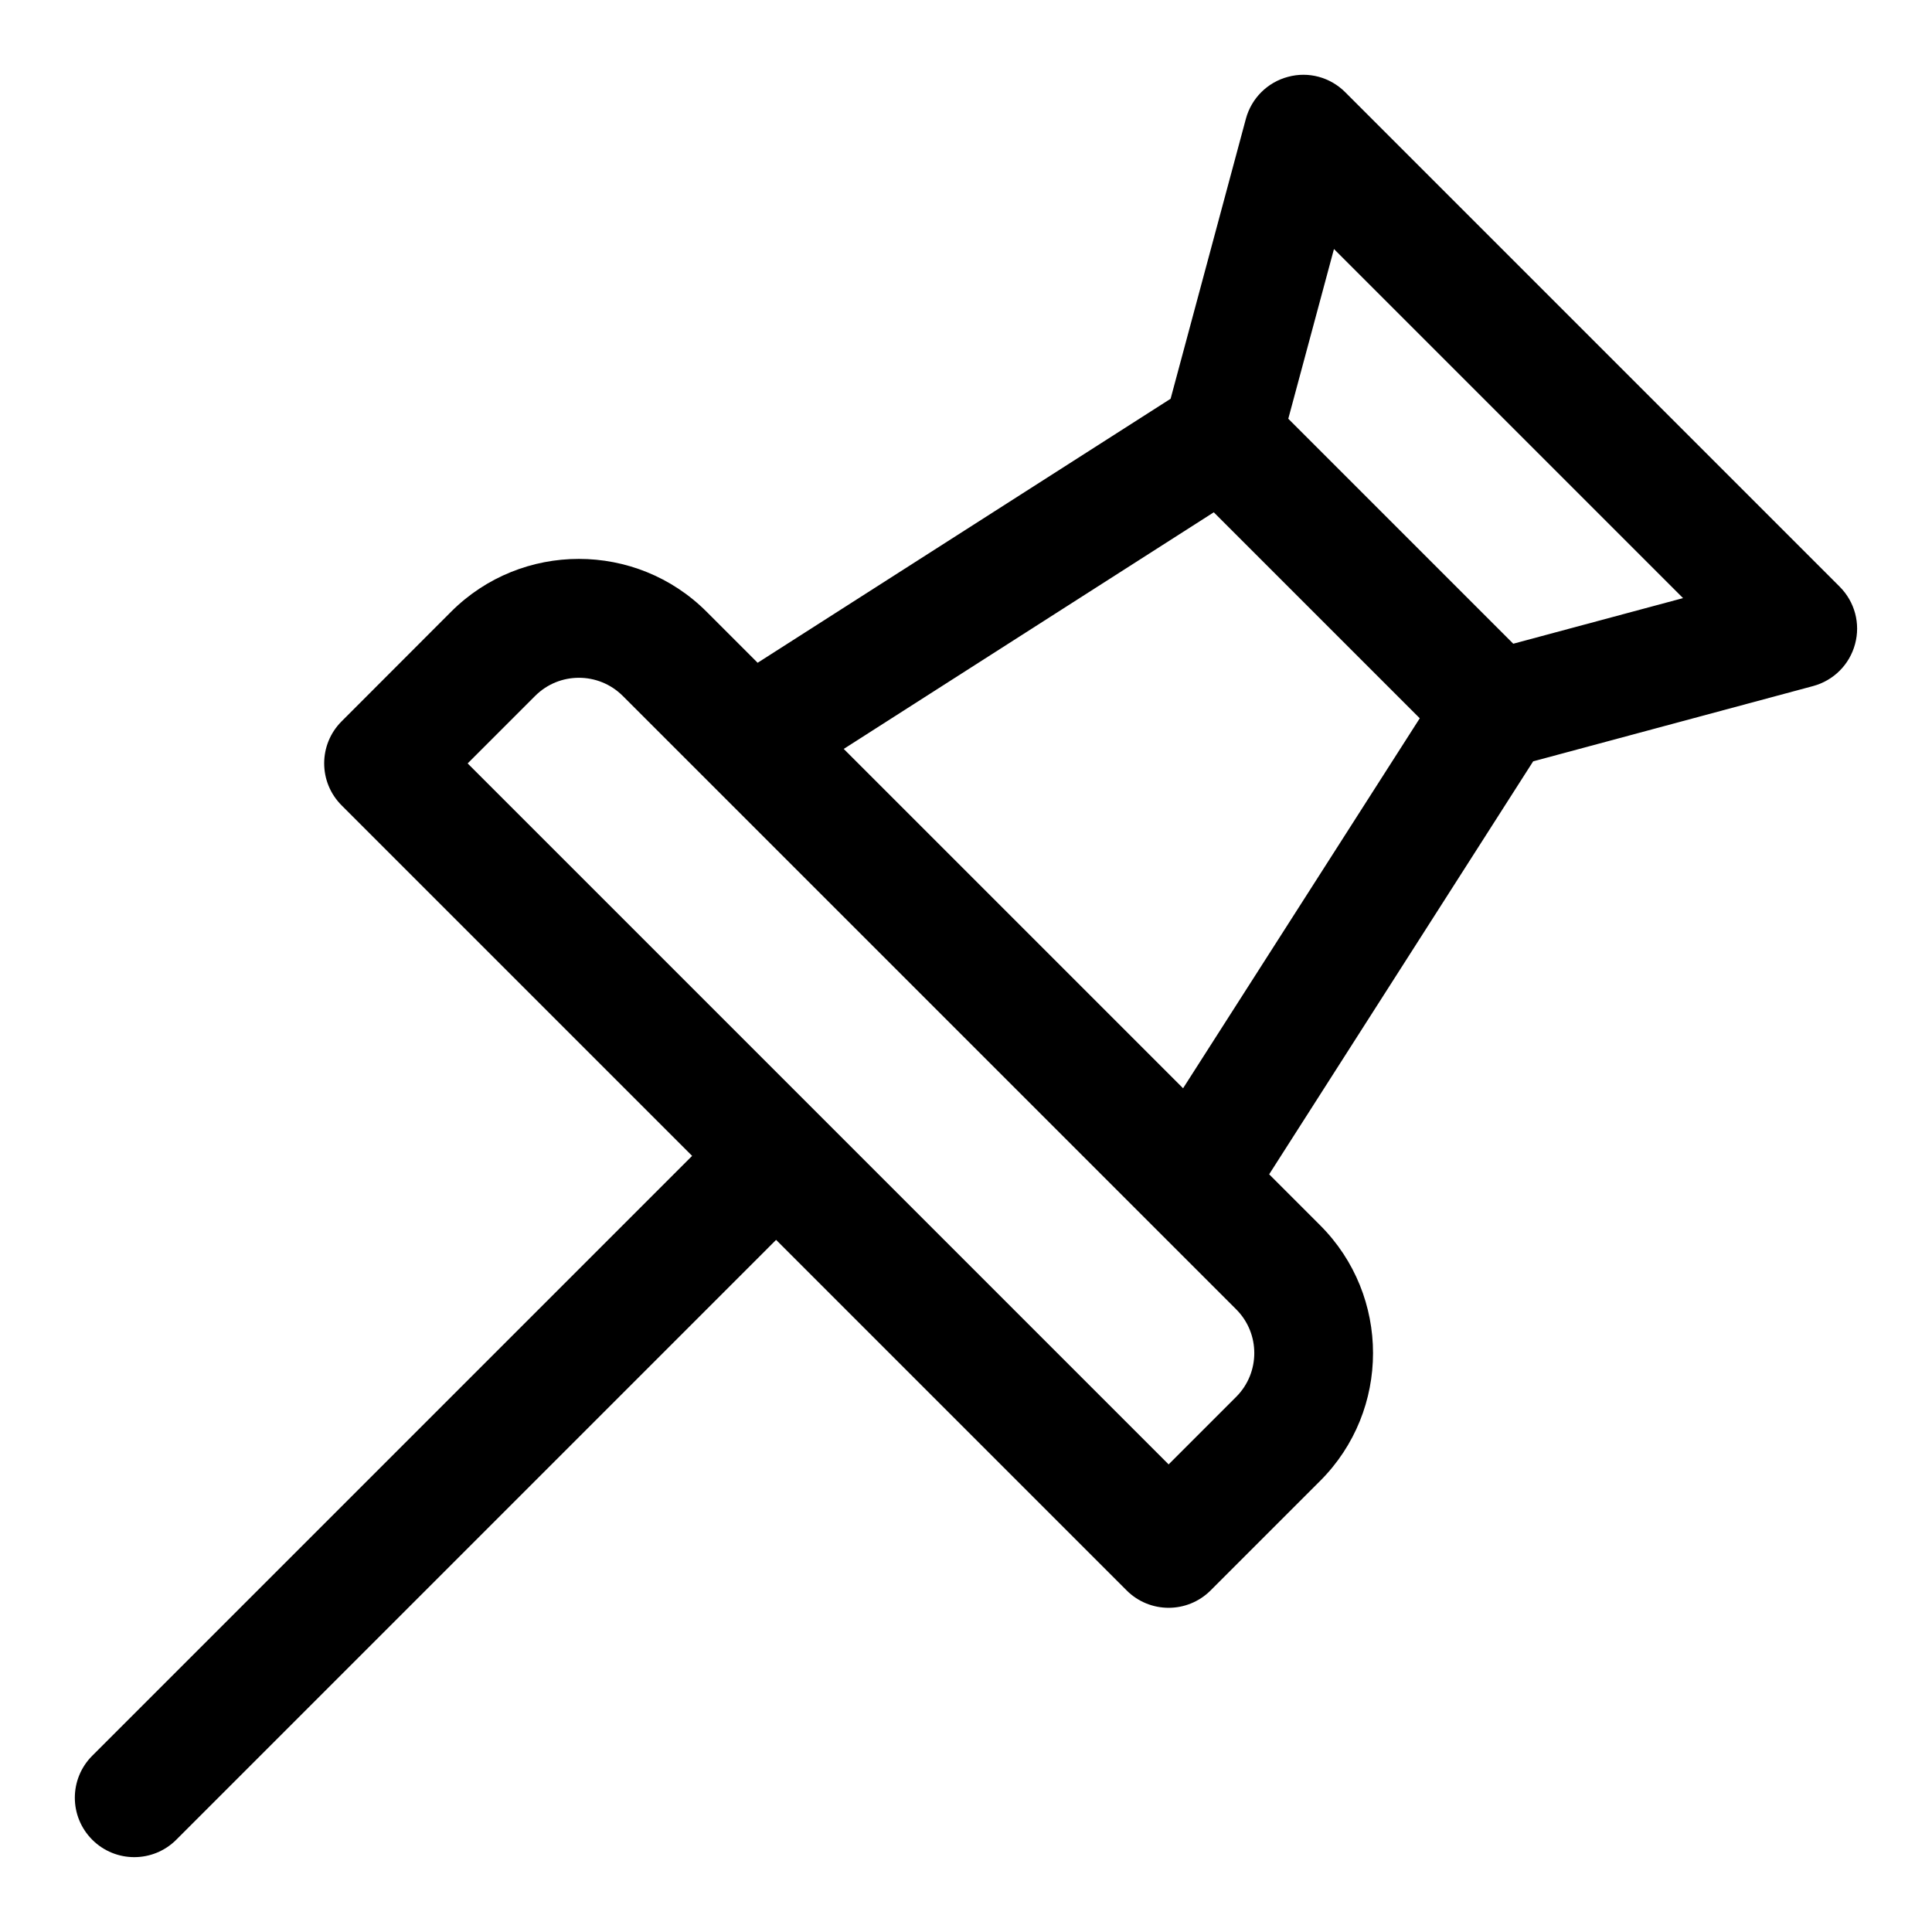
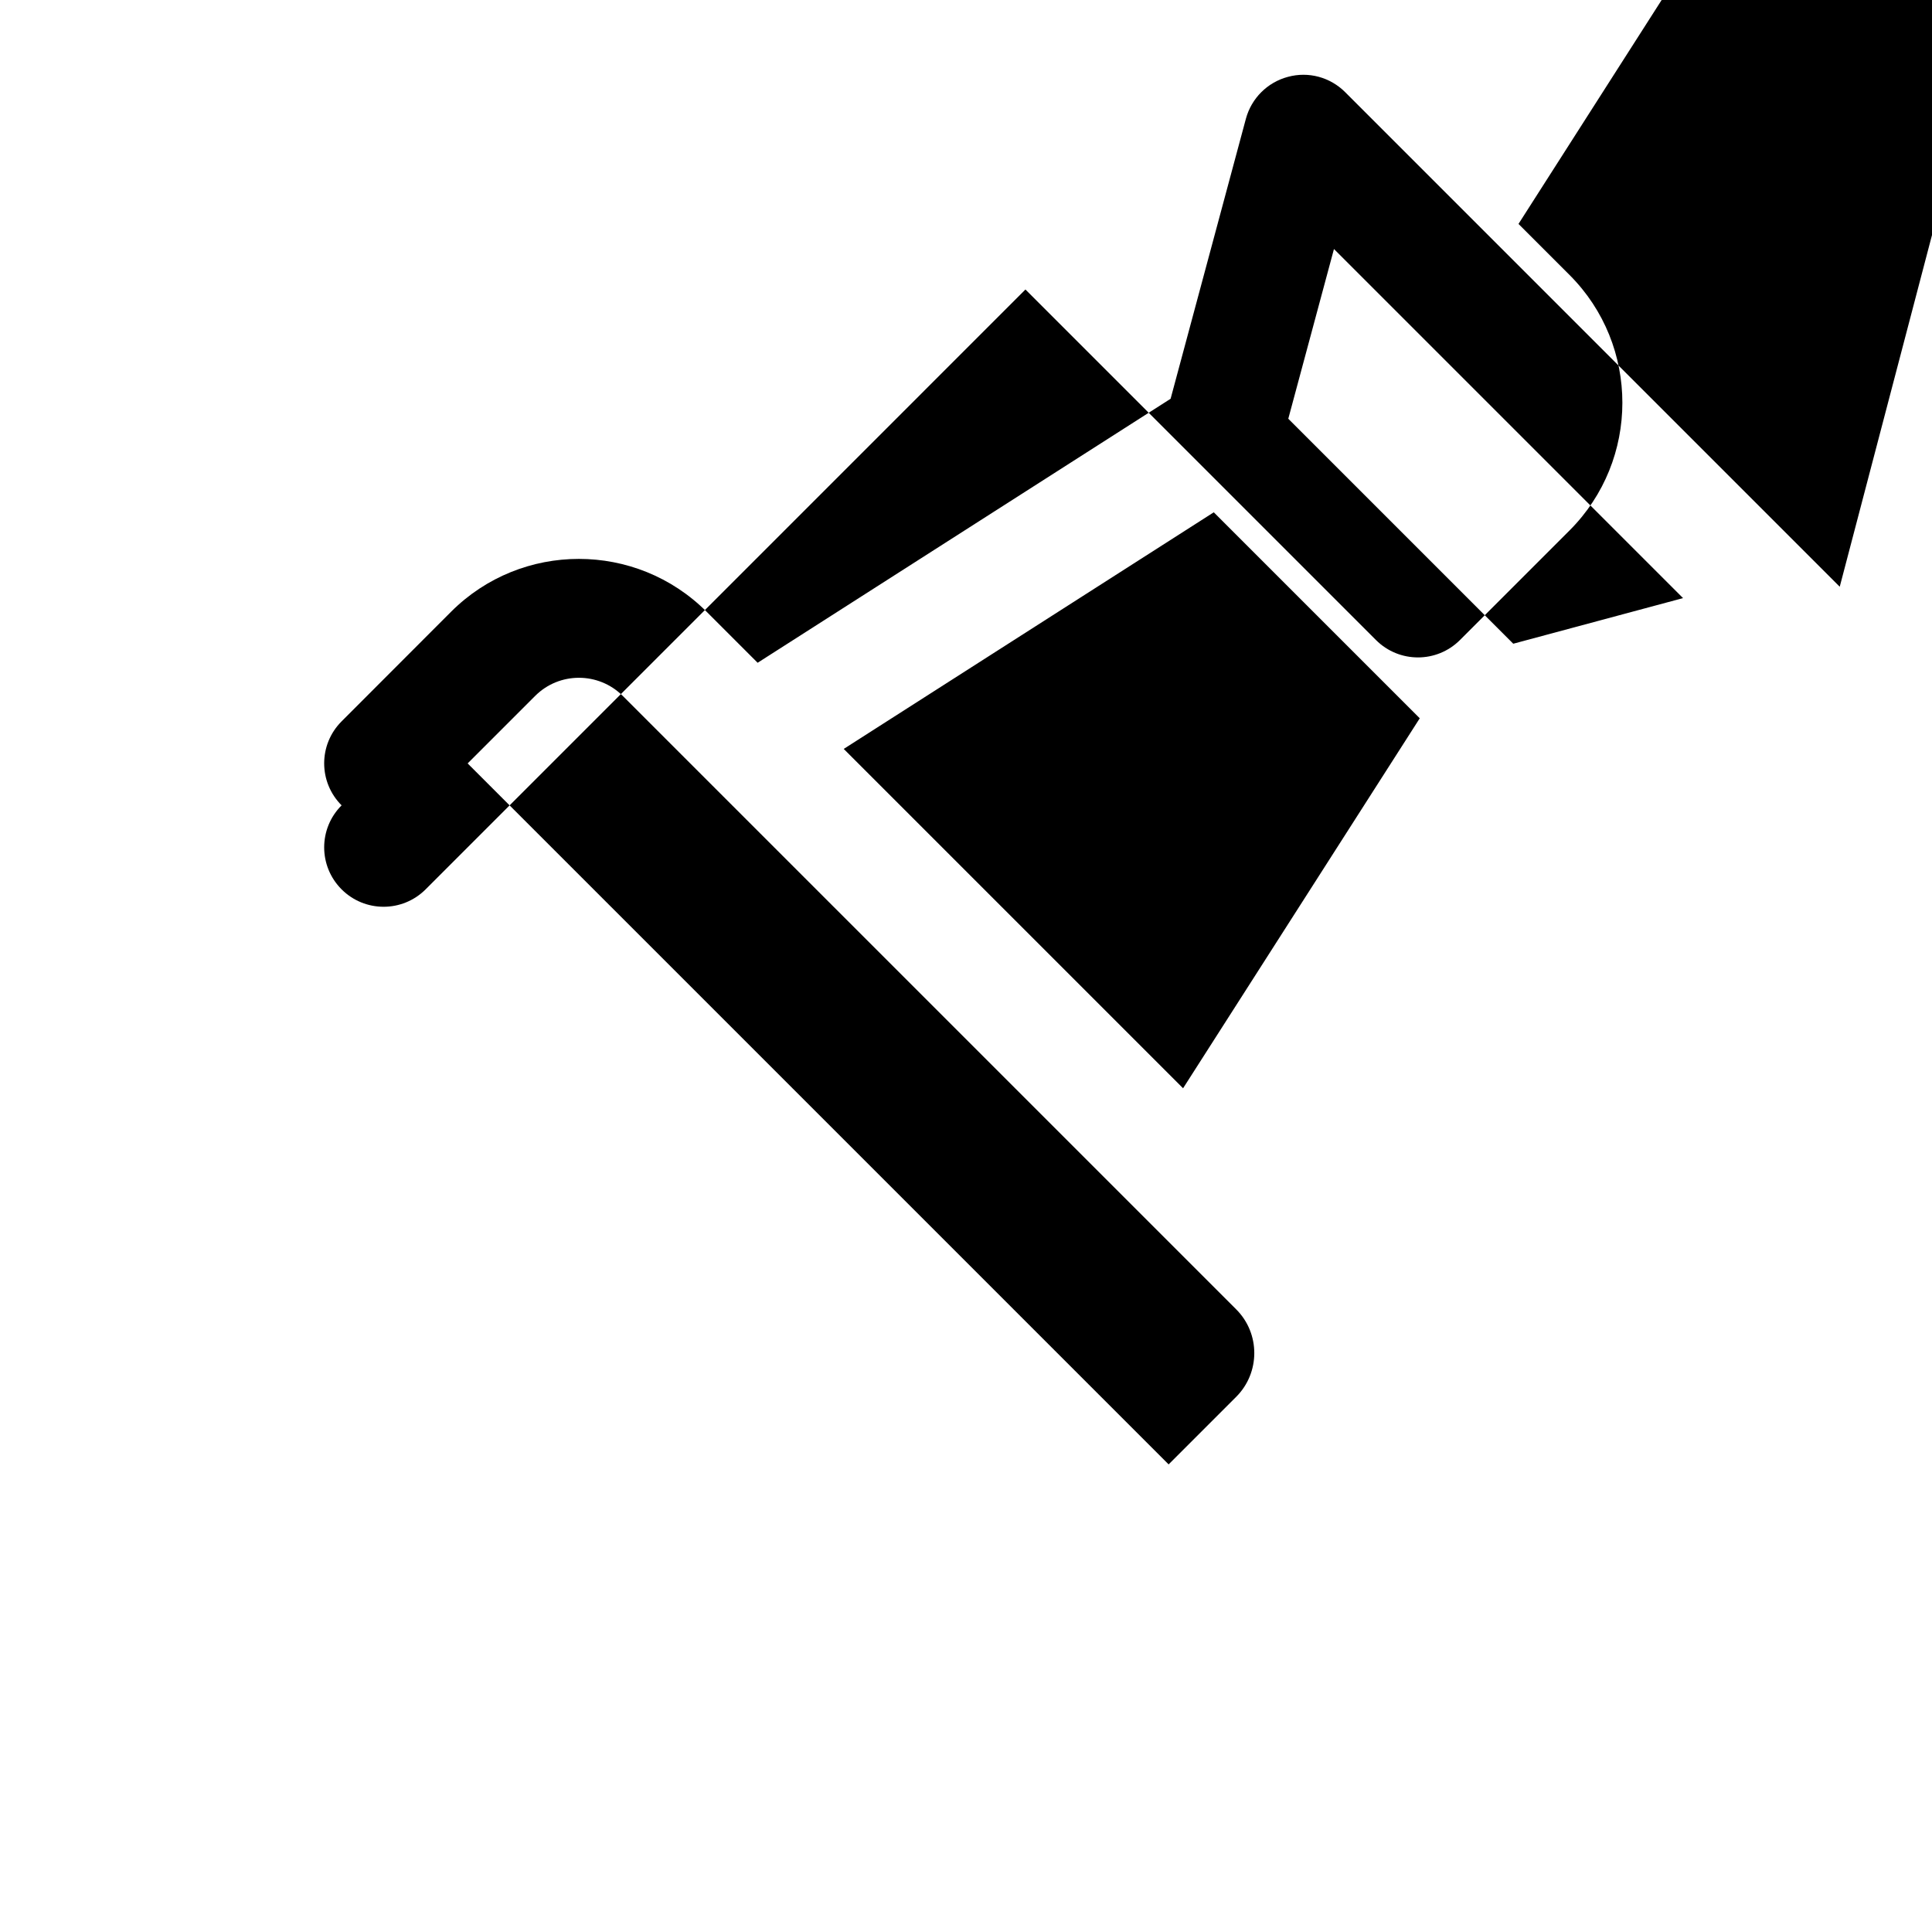
<svg xmlns="http://www.w3.org/2000/svg" fill="#000000" width="800px" height="800px" version="1.1" viewBox="144 144 512 512">
-   <path d="m631.55 299.49-131.04-131.04c-3.969-3.984-9.73-5.574-15.207-4.078-5.434 1.449-9.668 5.684-11.133 11.117l-19.949 74.188-109.44 69.965-13.523-13.523c-18.672-18.672-49.043-18.672-67.715 0l-29.016 29.047c-6.156 6.156-6.156 16.105 0 22.262l92.891 92.891-158.97 158.97c-6.156 6.156-6.156 16.105 0 22.262 3.07 3.07 7.102 4.613 11.133 4.613s8.062-1.543 11.133-4.613l158.96-158.97 92.891 92.891c3.07 3.07 7.102 4.613 11.133 4.613s8.062-1.543 11.133-4.613l29.031-29.031c18.672-18.672 18.672-49.043 0-67.715l-13.523-13.523 69.965-109.44 74.188-19.949c5.434-1.465 9.668-5.699 11.117-11.133 1.477-5.43-0.082-11.207-4.066-15.191zm-159.95 214.69-17.902 17.902-92.844-92.844c-0.016-0.016-0.016-0.031-0.031-0.047s-0.031-0.016-0.047-0.031l-92.844-92.844 17.902-17.902c6.391-6.391 16.781-6.391 23.191 0l162.61 162.61c6.359 6.371 6.359 16.762-0.035 23.156zm-14.074-81.777-89.93-89.93 98.07-62.707 54.586 54.586zm87.504-117.81-59.621-59.621 12.105-44.98 92.512 92.512z" />
+   <path d="m631.55 299.49-131.04-131.04c-3.969-3.984-9.73-5.574-15.207-4.078-5.434 1.449-9.668 5.684-11.133 11.117l-19.949 74.188-109.44 69.965-13.523-13.523c-18.672-18.672-49.043-18.672-67.715 0l-29.016 29.047c-6.156 6.156-6.156 16.105 0 22.262c-6.156 6.156-6.156 16.105 0 22.262 3.07 3.07 7.102 4.613 11.133 4.613s8.062-1.543 11.133-4.613l158.96-158.97 92.891 92.891c3.07 3.07 7.102 4.613 11.133 4.613s8.062-1.543 11.133-4.613l29.031-29.031c18.672-18.672 18.672-49.043 0-67.715l-13.523-13.523 69.965-109.44 74.188-19.949c5.434-1.465 9.668-5.699 11.117-11.133 1.477-5.43-0.082-11.207-4.066-15.191zm-159.95 214.69-17.902 17.902-92.844-92.844c-0.016-0.016-0.016-0.031-0.031-0.047s-0.031-0.016-0.047-0.031l-92.844-92.844 17.902-17.902c6.391-6.391 16.781-6.391 23.191 0l162.61 162.61c6.359 6.371 6.359 16.762-0.035 23.156zm-14.074-81.777-89.93-89.93 98.07-62.707 54.586 54.586zm87.504-117.81-59.621-59.621 12.105-44.98 92.512 92.512z" />
</svg>